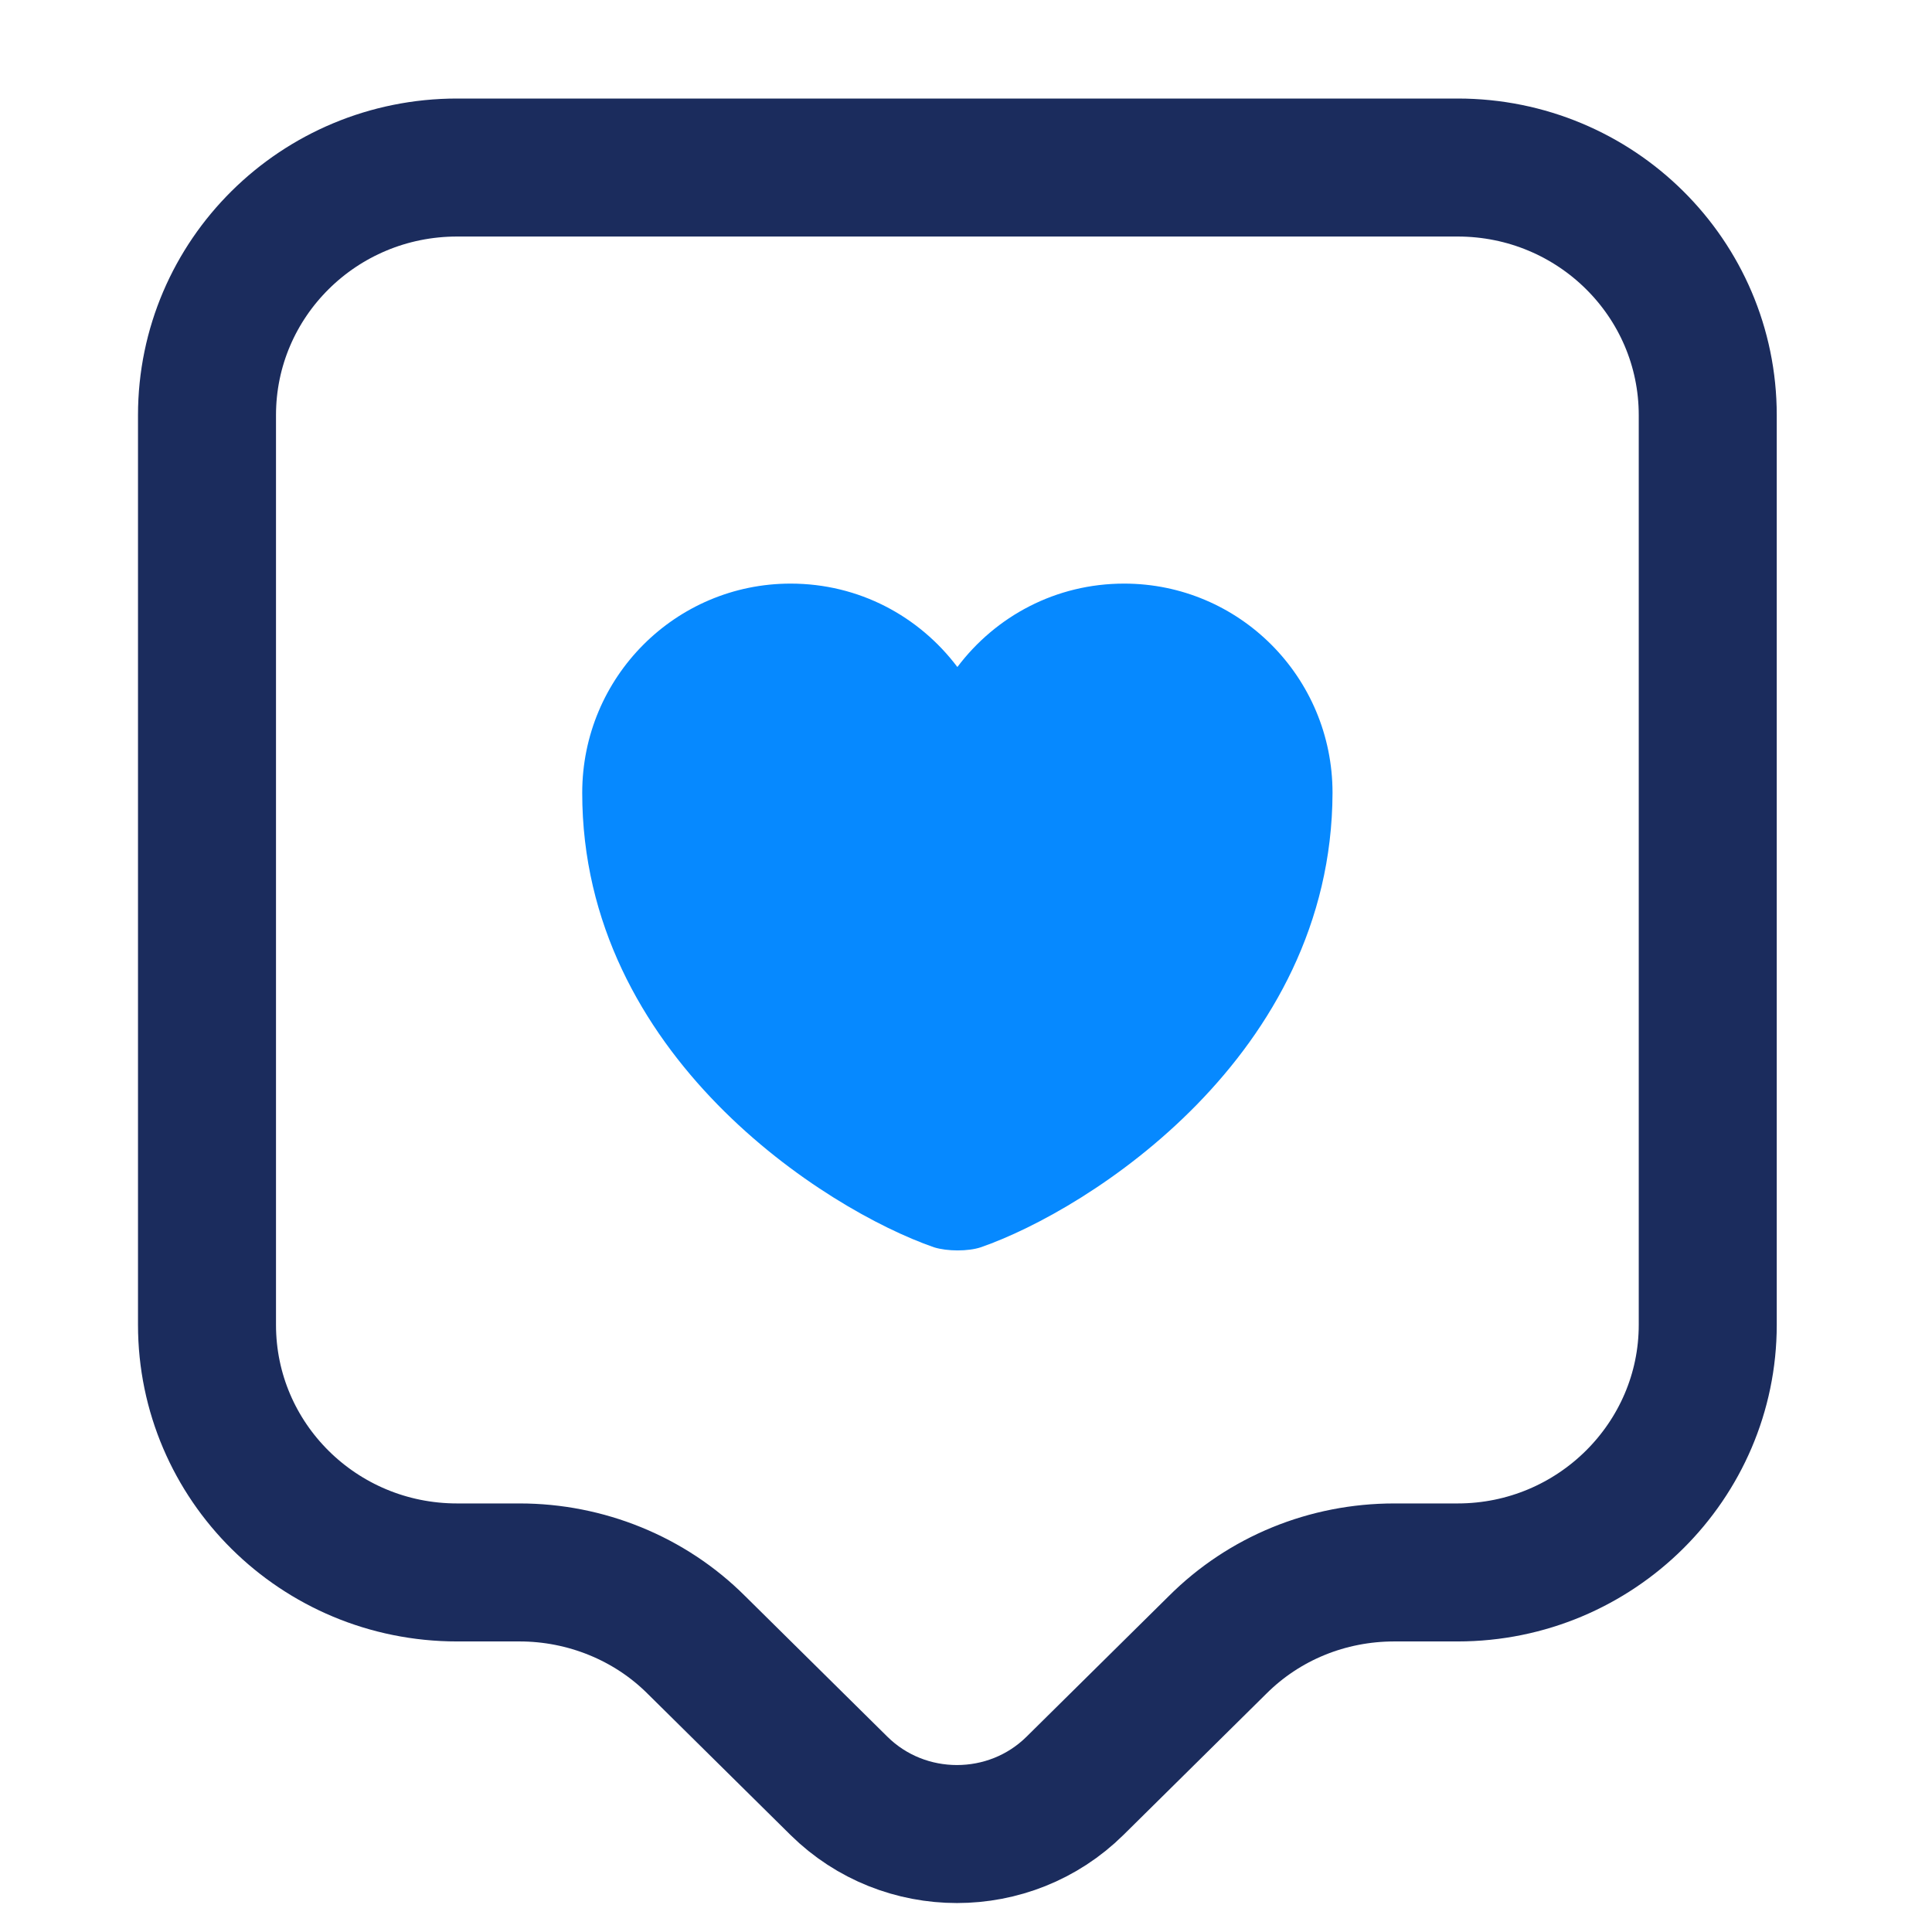
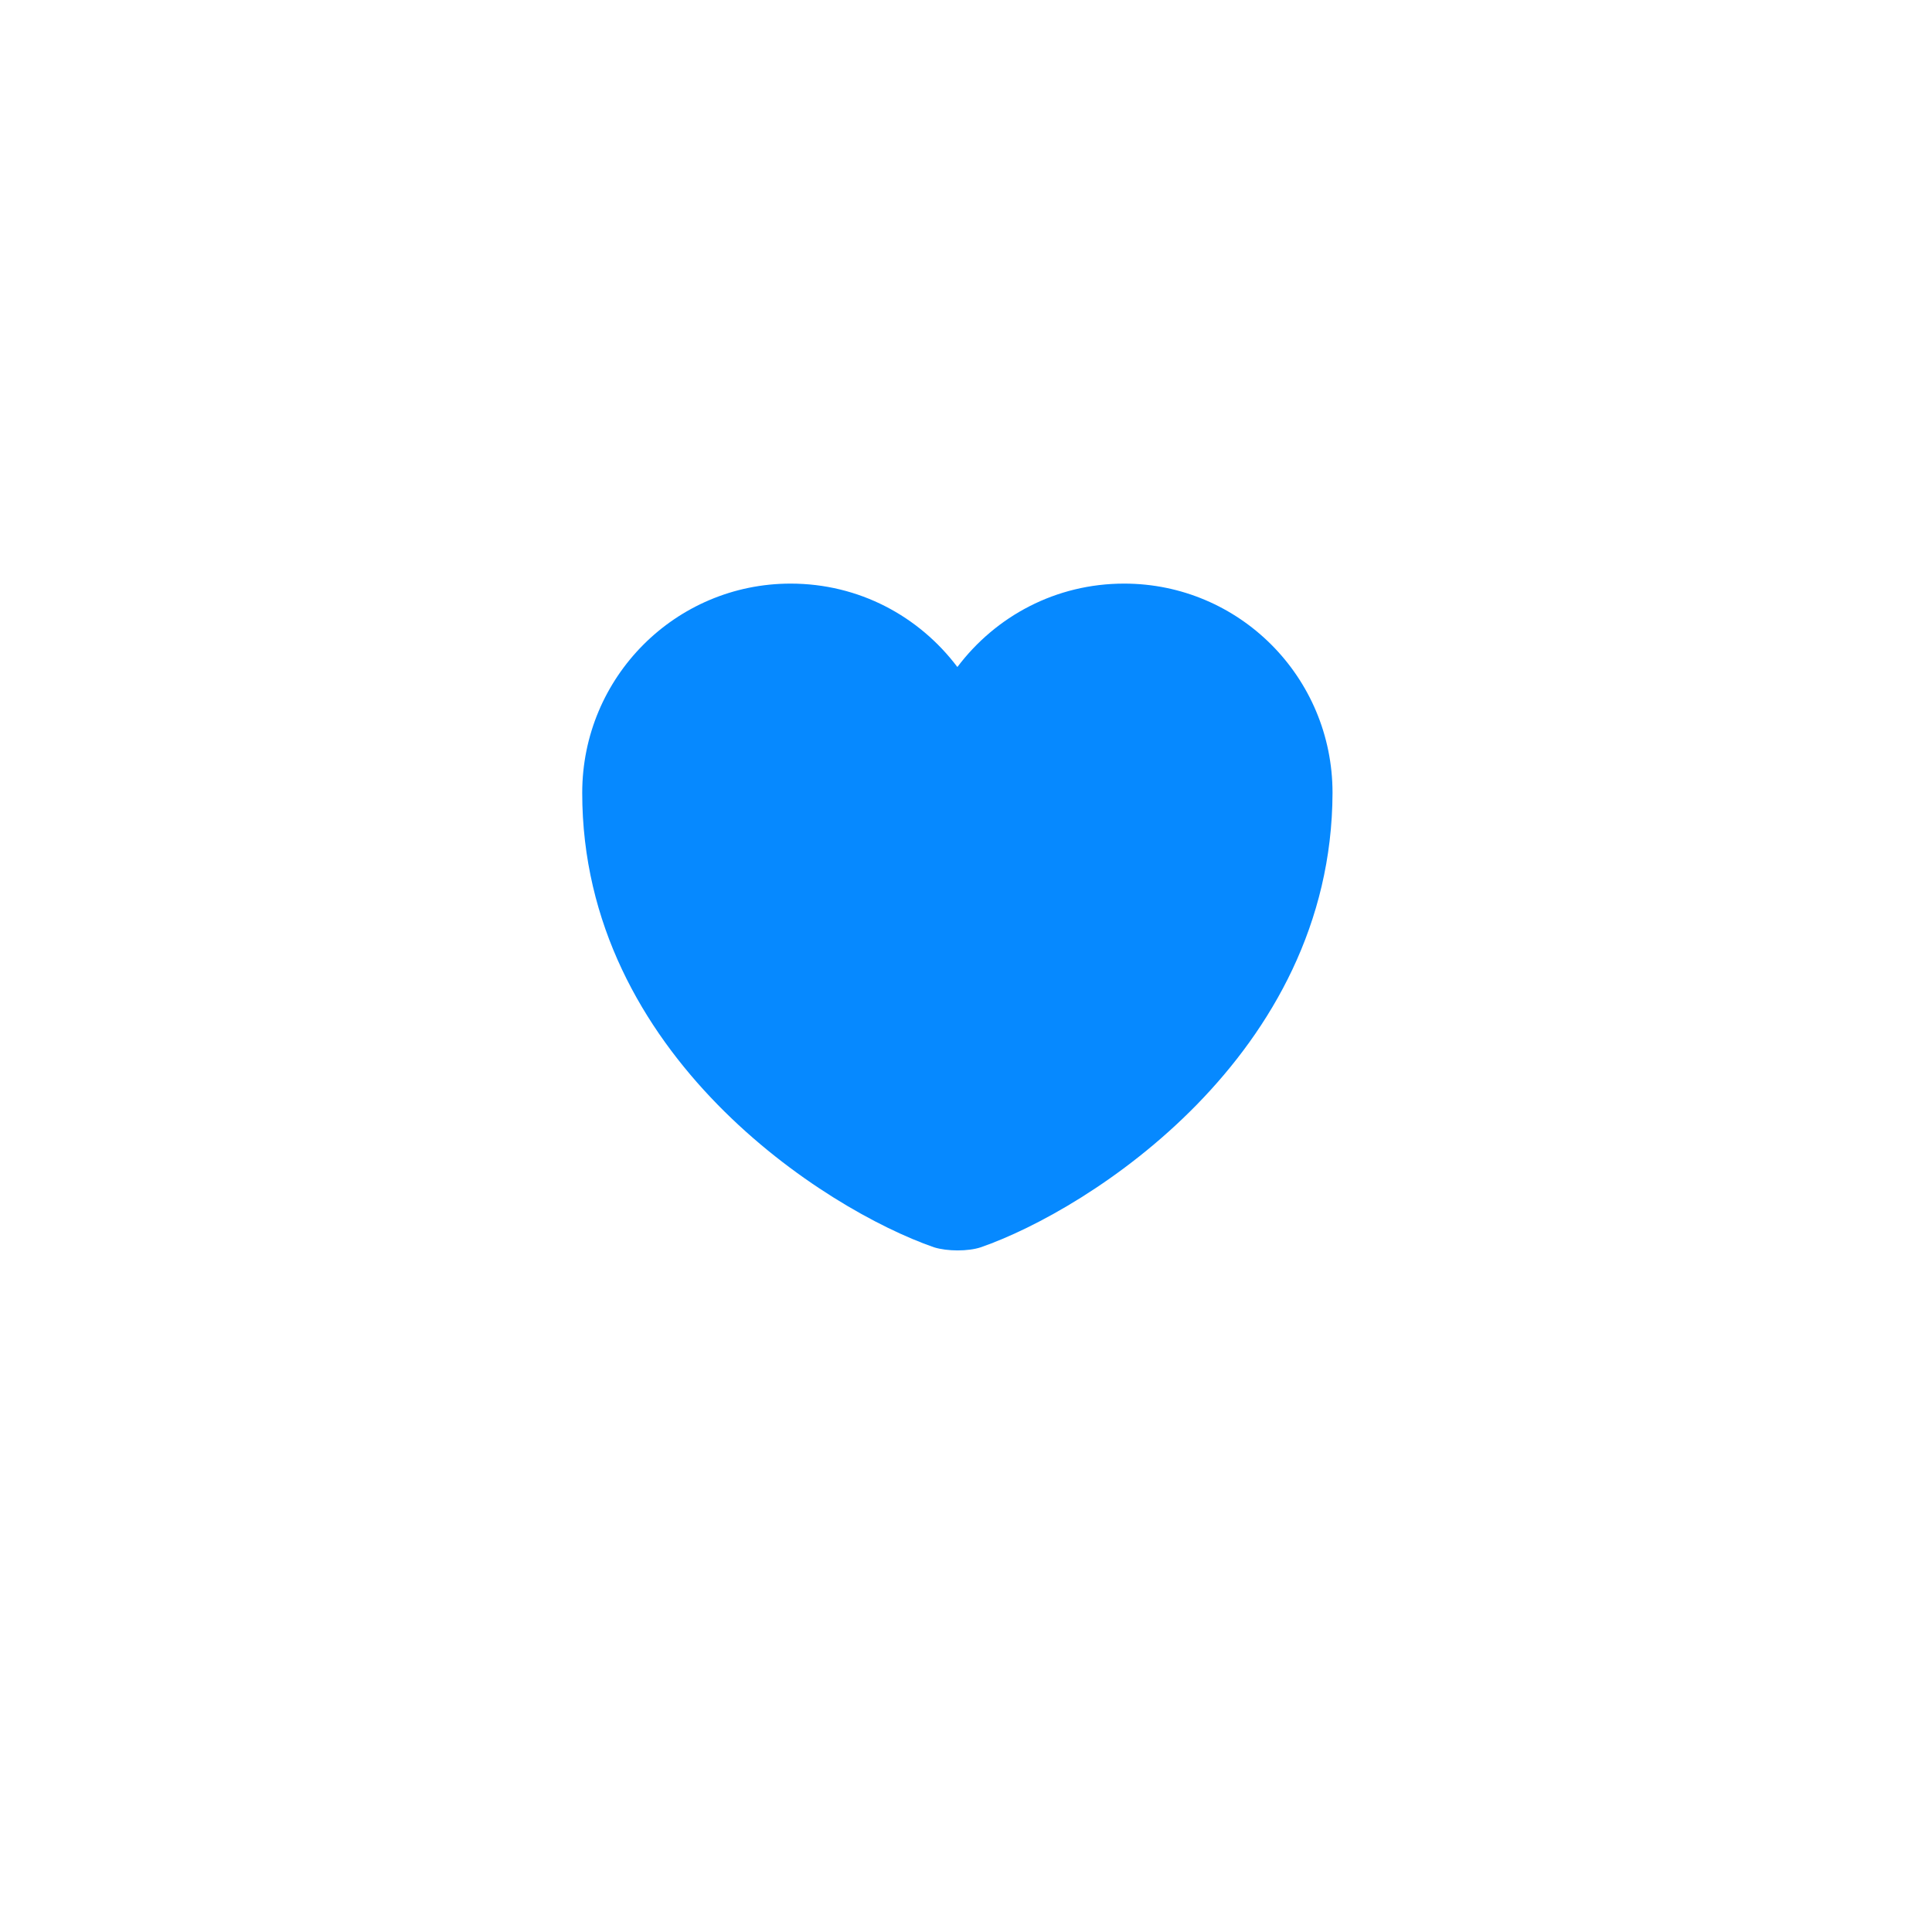
<svg xmlns="http://www.w3.org/2000/svg" width="28" height="28" viewBox="0 0 28 28" fill="none">
-   <path d="M21.125 22.789H20.207C19.24 22.789 18.322 23.163 17.645 23.84L15.579 25.882C14.636 26.813 13.102 26.813 12.159 25.882L10.093 23.84C9.416 23.163 8.486 22.789 7.531 22.789H6.625C4.619 22.789 3 21.182 3 19.2V6.017C3 4.036 4.619 2.428 6.625 2.428H21.125C23.131 2.428 24.75 4.036 24.75 6.017V19.2C24.75 21.17 23.131 22.789 21.125 22.789Z" stroke="#1B2C5D" stroke-width="2" stroke-miterlimit="10" stroke-linecap="round" stroke-linejoin="round" />
  <path d="M14.213 18.077C14.032 18.137 13.73 18.137 13.537 18.077C11.966 17.533 8.438 15.297 8.438 11.491C8.438 9.812 9.791 8.458 11.458 8.458C12.449 8.458 13.319 8.93 13.875 9.667C14.431 8.93 15.301 8.458 16.292 8.458C17.959 8.458 19.312 9.812 19.312 11.491C19.3 15.297 15.784 17.533 14.213 18.077Z" fill="#0689FF" />
</svg>